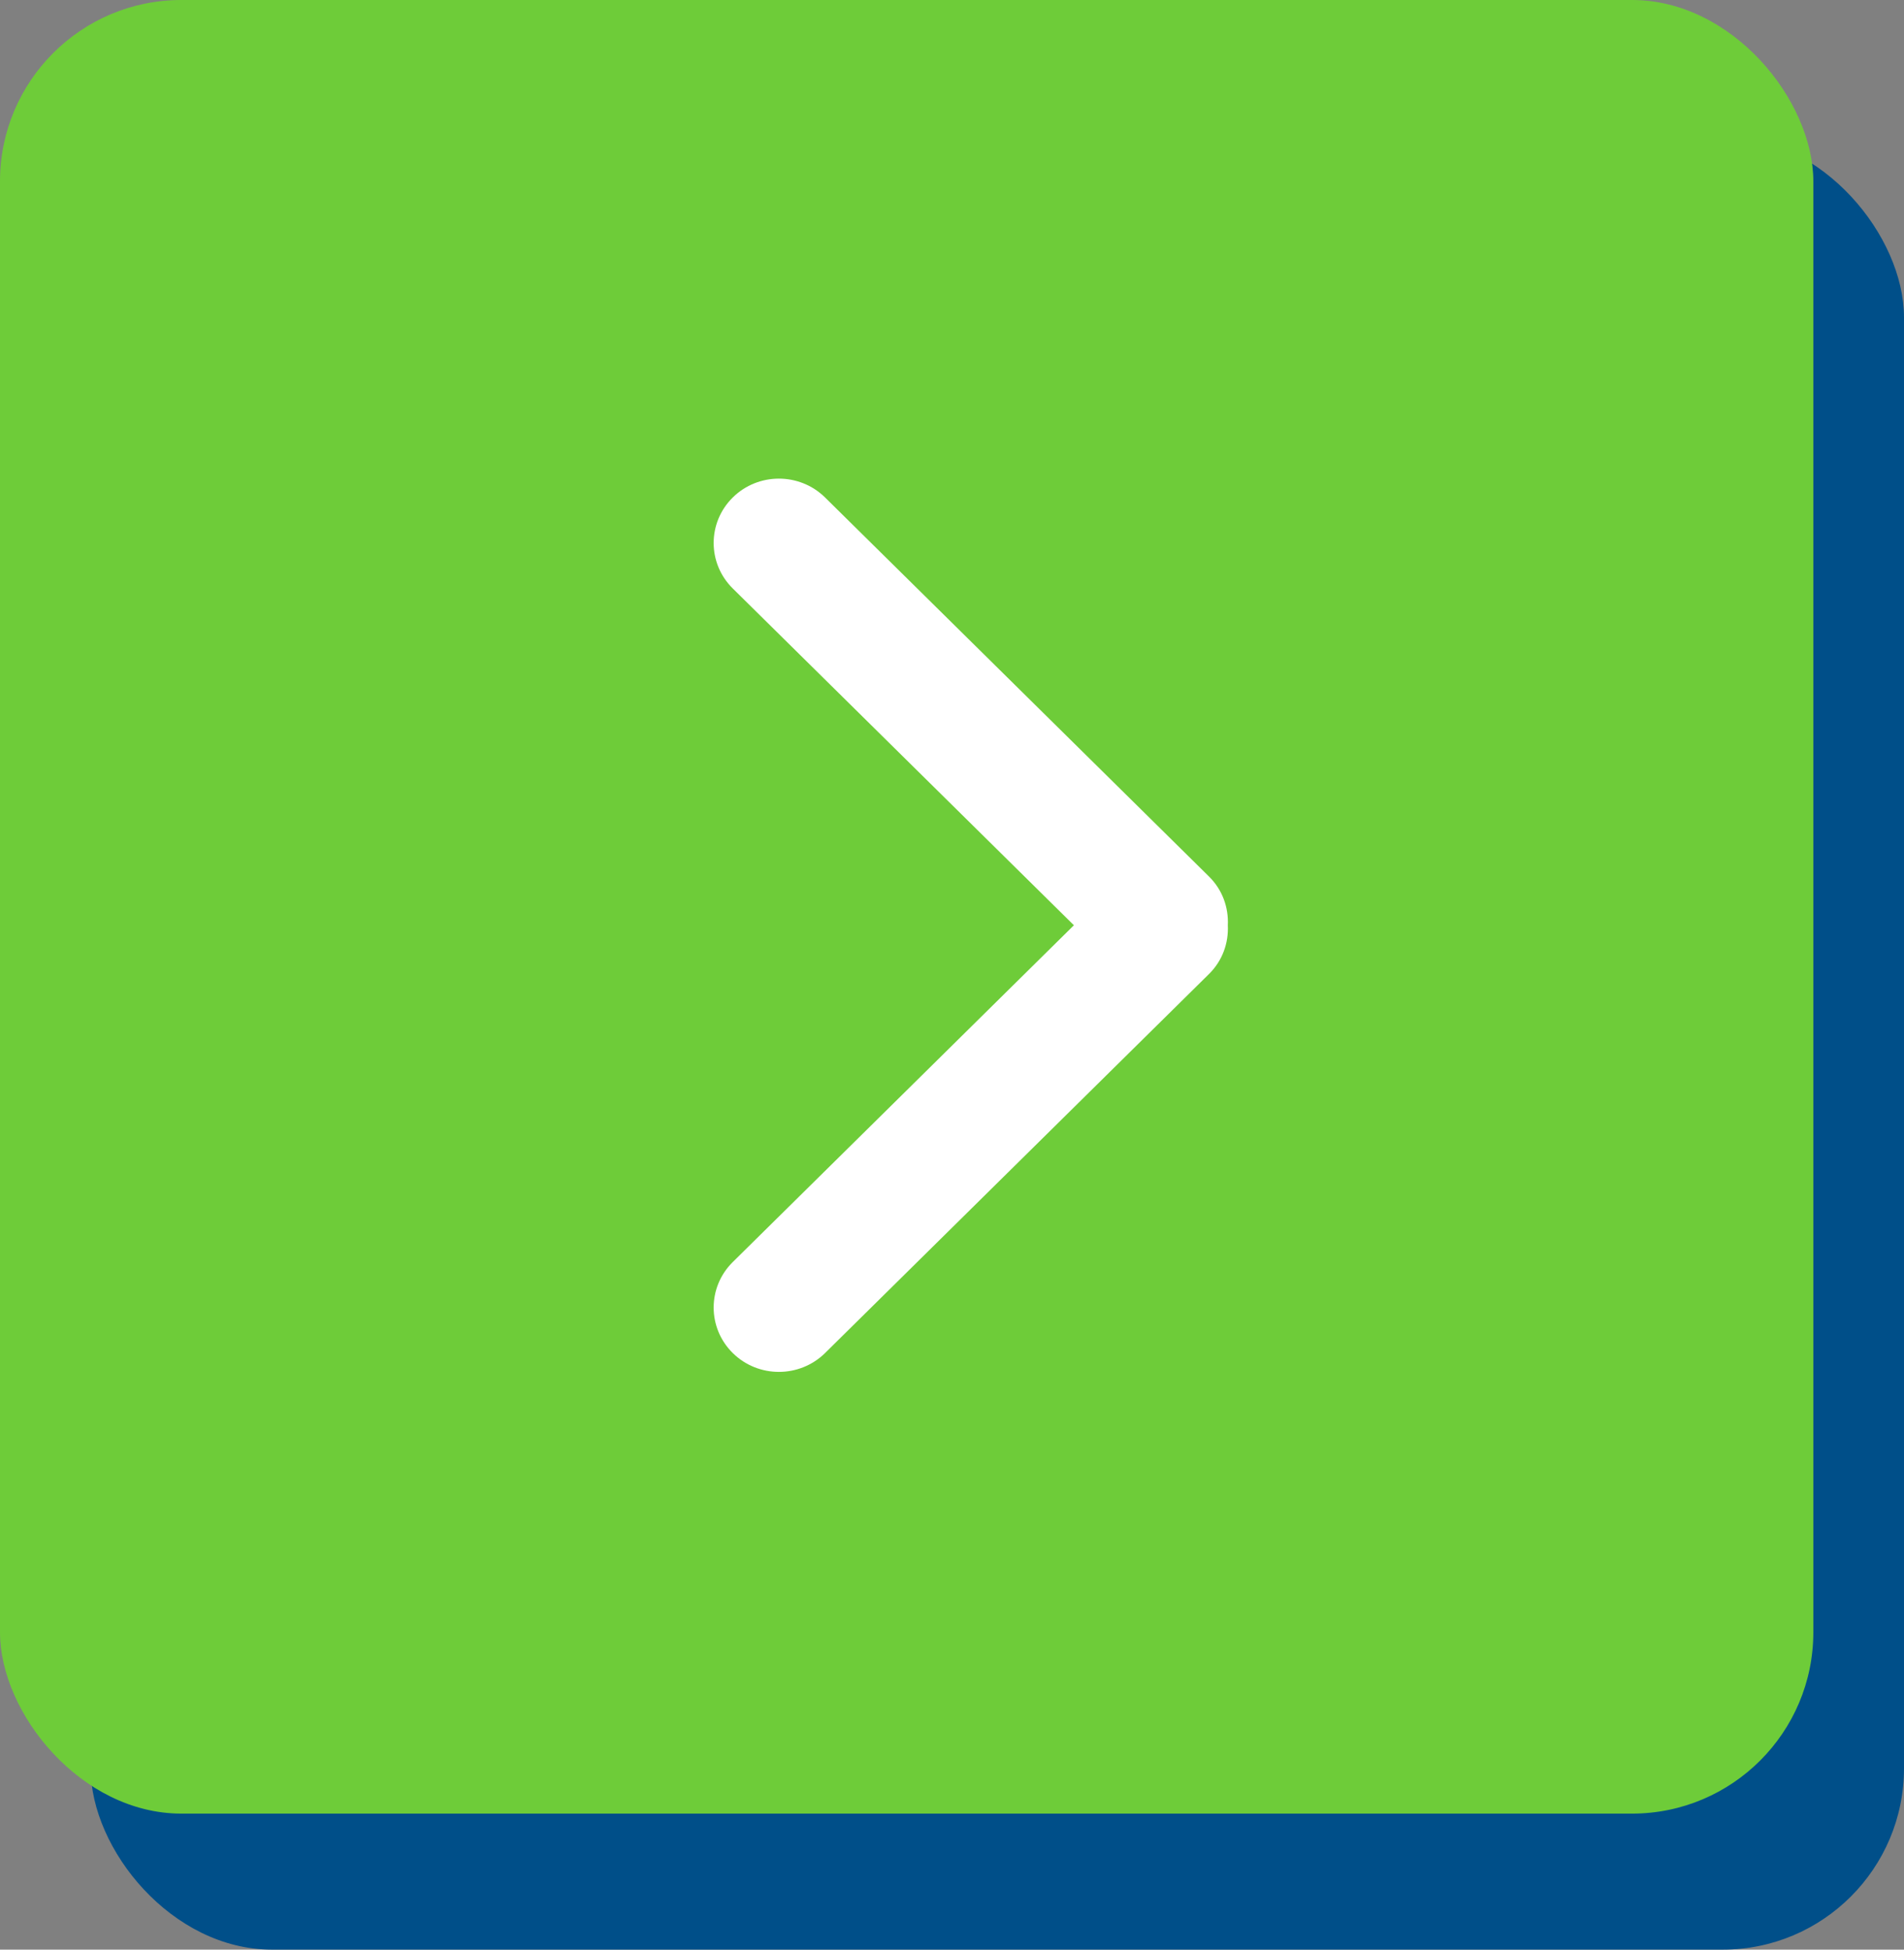
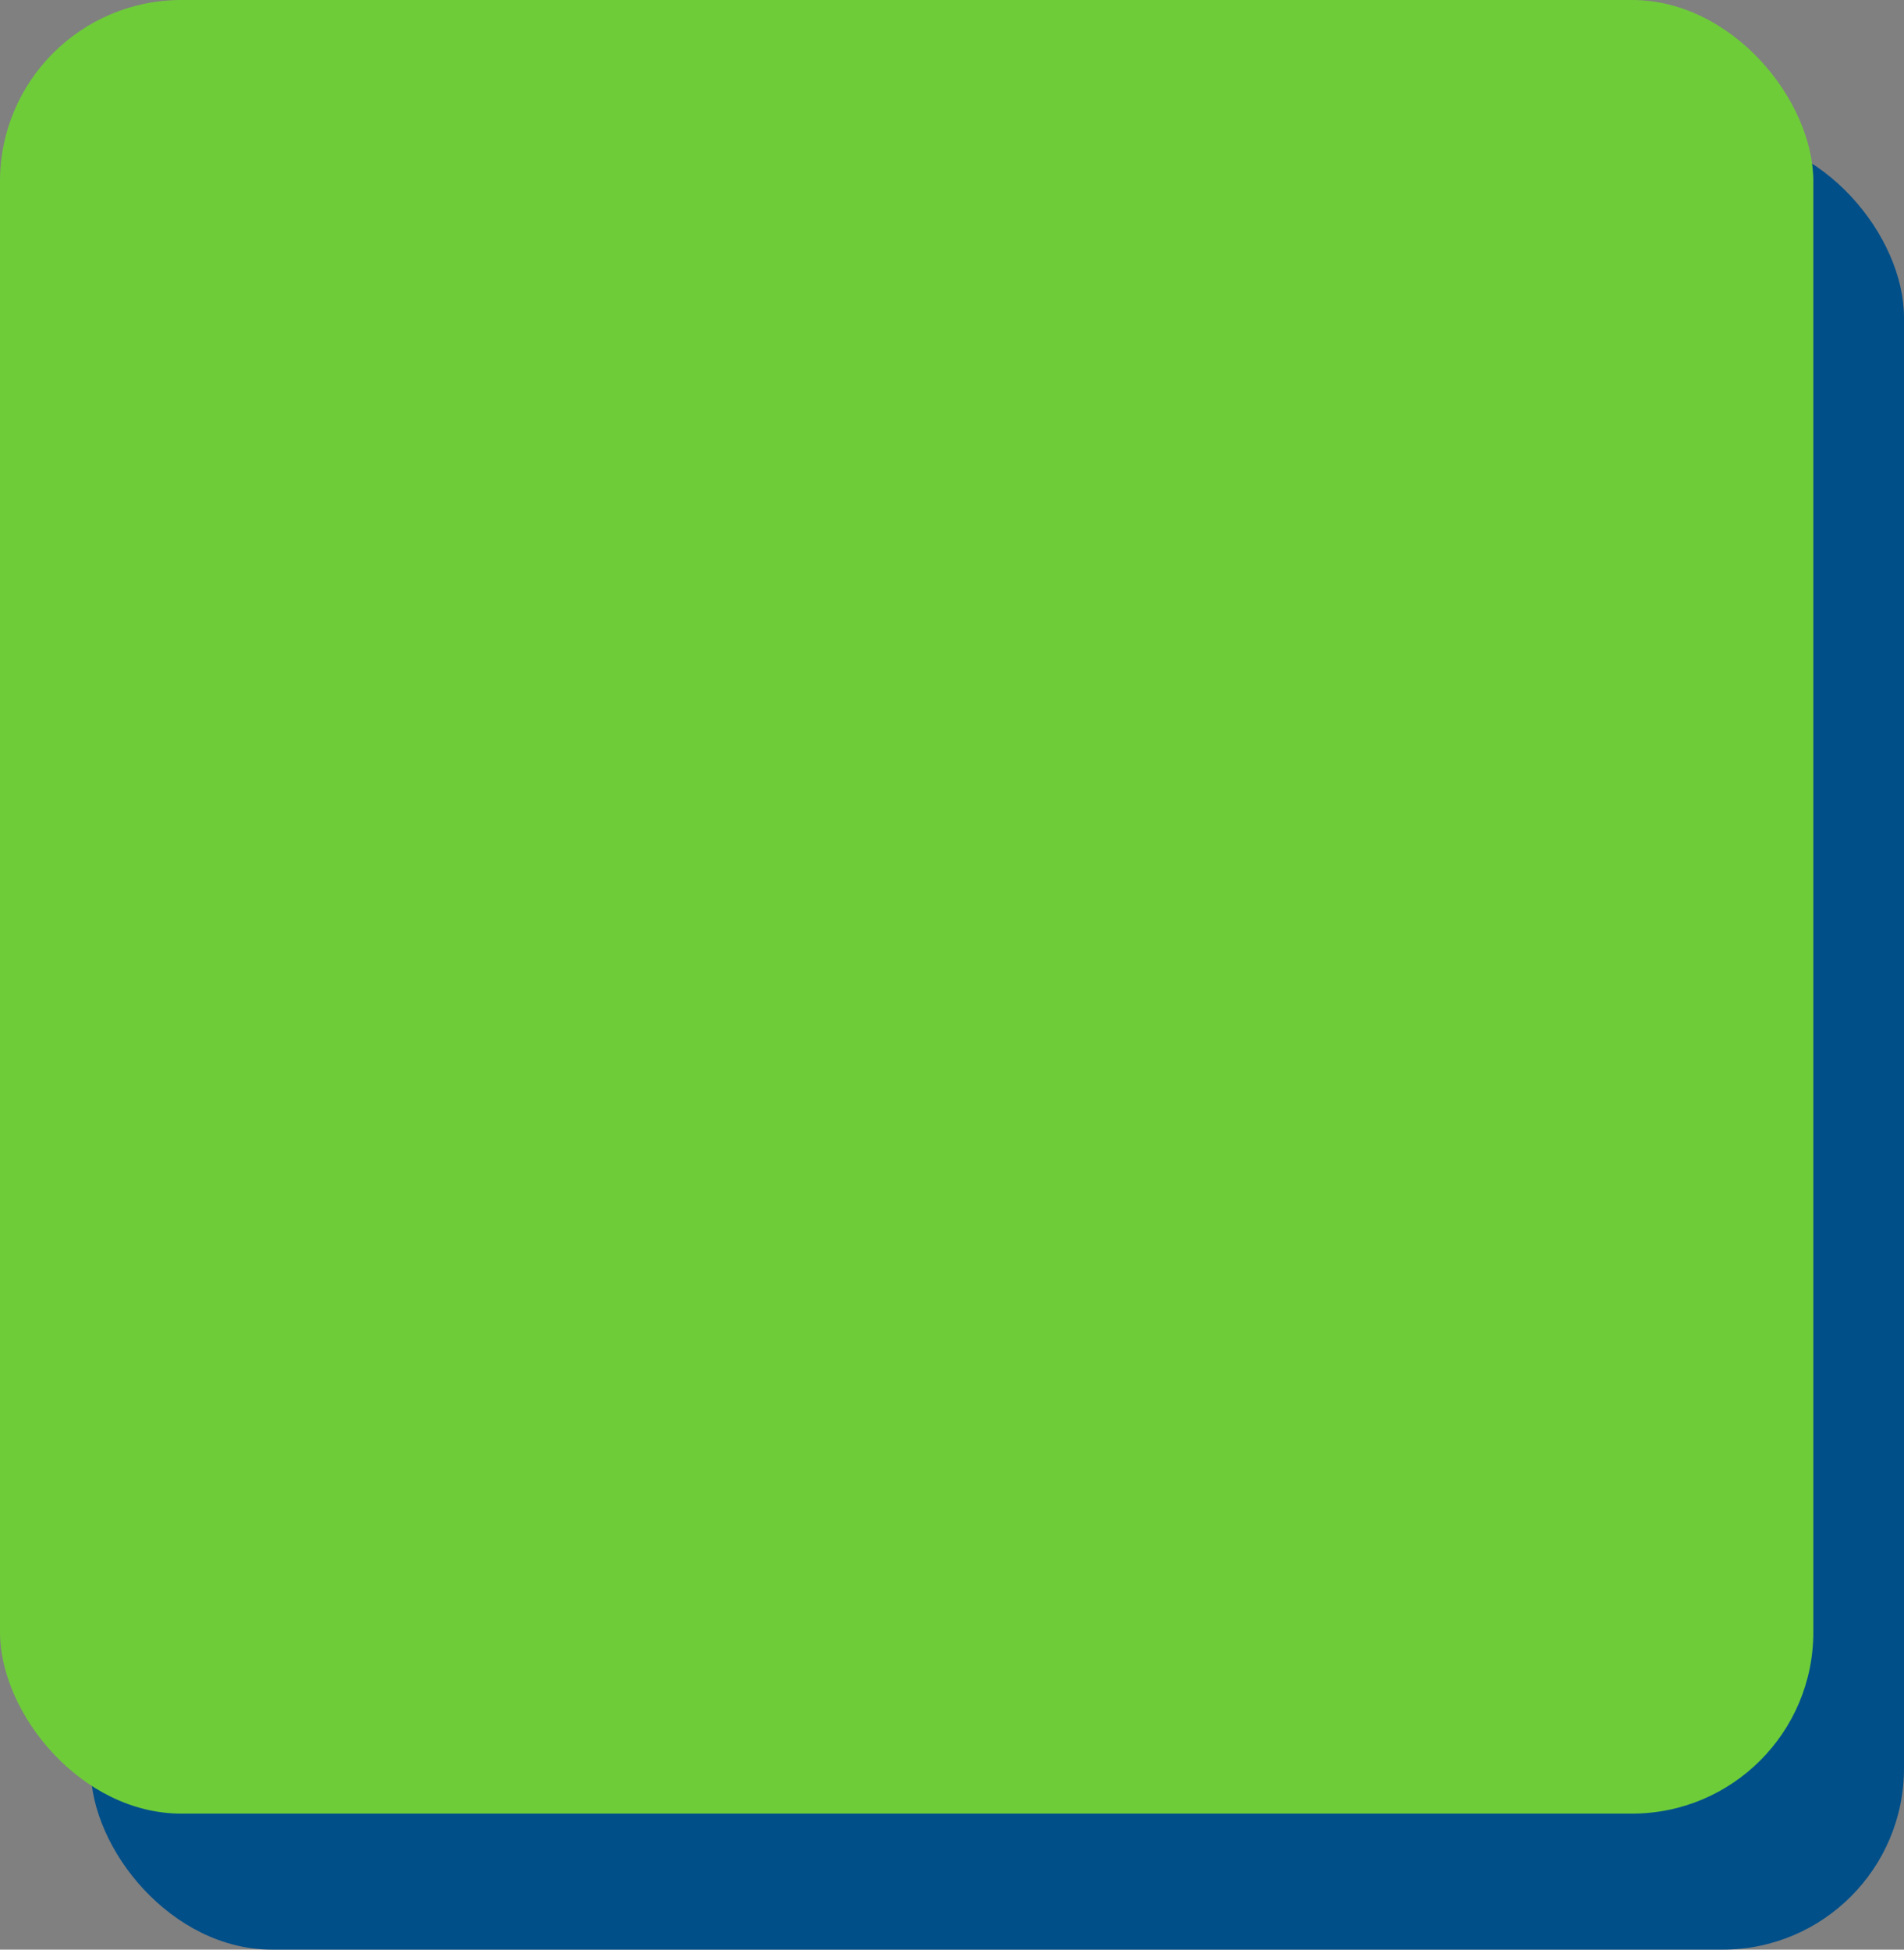
<svg xmlns="http://www.w3.org/2000/svg" width="42px" height="43px" viewBox="0 0 42 43" version="1.1">
  <rect x="0" y="0" width="42" height="43" fill="#808080" stroke="none" />
  <title>Group 2</title>
  <g id="h5mag-Intergraal-Aanpakken" stroke="none" stroke-width="1" fill="none" fill-rule="evenodd">
    <g id="Meten-is-weten-2-Copy-8" transform="translate(-939, -428)">
      <g id="Group-2" transform="translate(939, 428)">
        <rect id="Rectangle-Copy-7" fill="#004F89" x="2" y="3" width="40" height="40" rx="4" />
        <rect id="Rectangle" fill="#6ECC39" x="0" y="0" width="40" height="40" rx="4" />
        <g id="Arrow-down" transform="translate(21.843, 20.407) rotate(-90) translate(-21.843, -20.407) translate(11.843, 14.157)" fill="#FFFFFF" fill-rule="nonzero">
-           <path d="M10,8.096 L2.572,0.571 C2.018,0.009 1.119,0.009 0.565,0.571 C0.011,1.133 0.011,2.044 0.565,2.607 L8.925,11.076 C9.22,11.376 9.613,11.51 10,11.491 C10.387,11.51 10.78,11.376 11.075,11.076 L19.435,2.607 C19.989,2.044 19.989,1.133 19.435,0.571 C18.881,0.009 17.982,0.009 17.428,0.571 L10,8.096 Z" id="Path" />
-         </g>
+           </g>
      </g>
    </g>
  </g>
</svg>